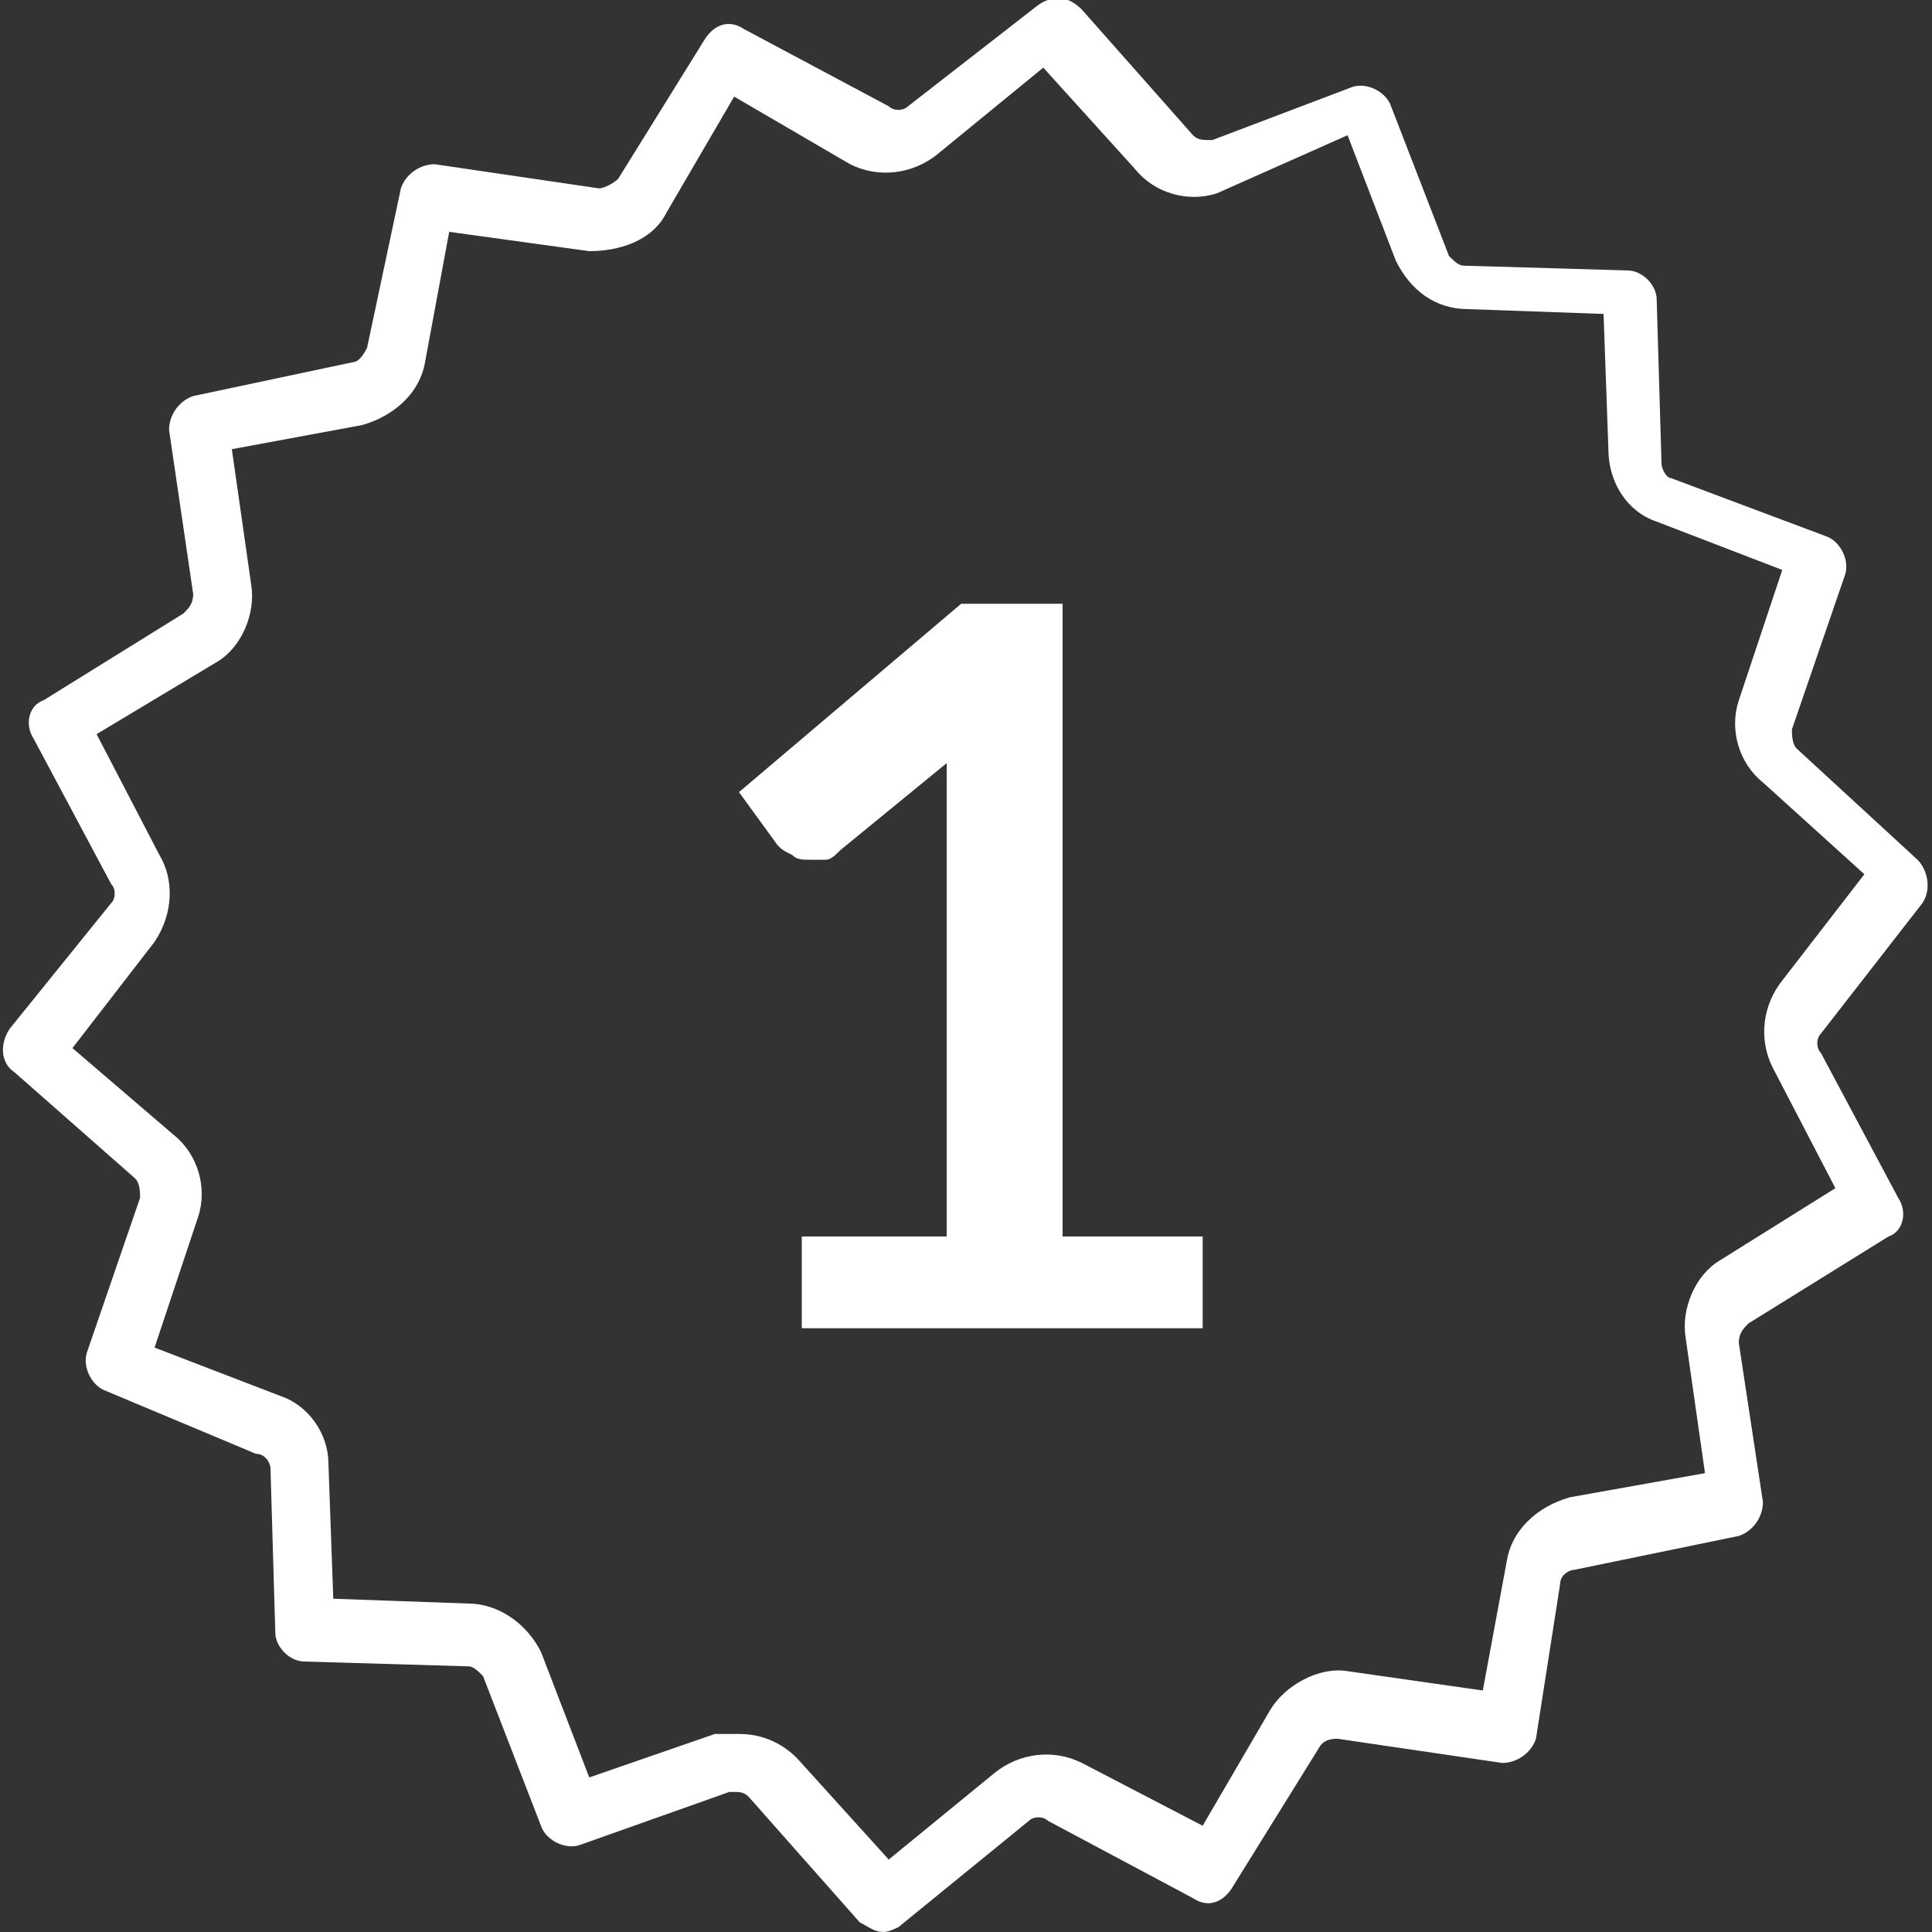
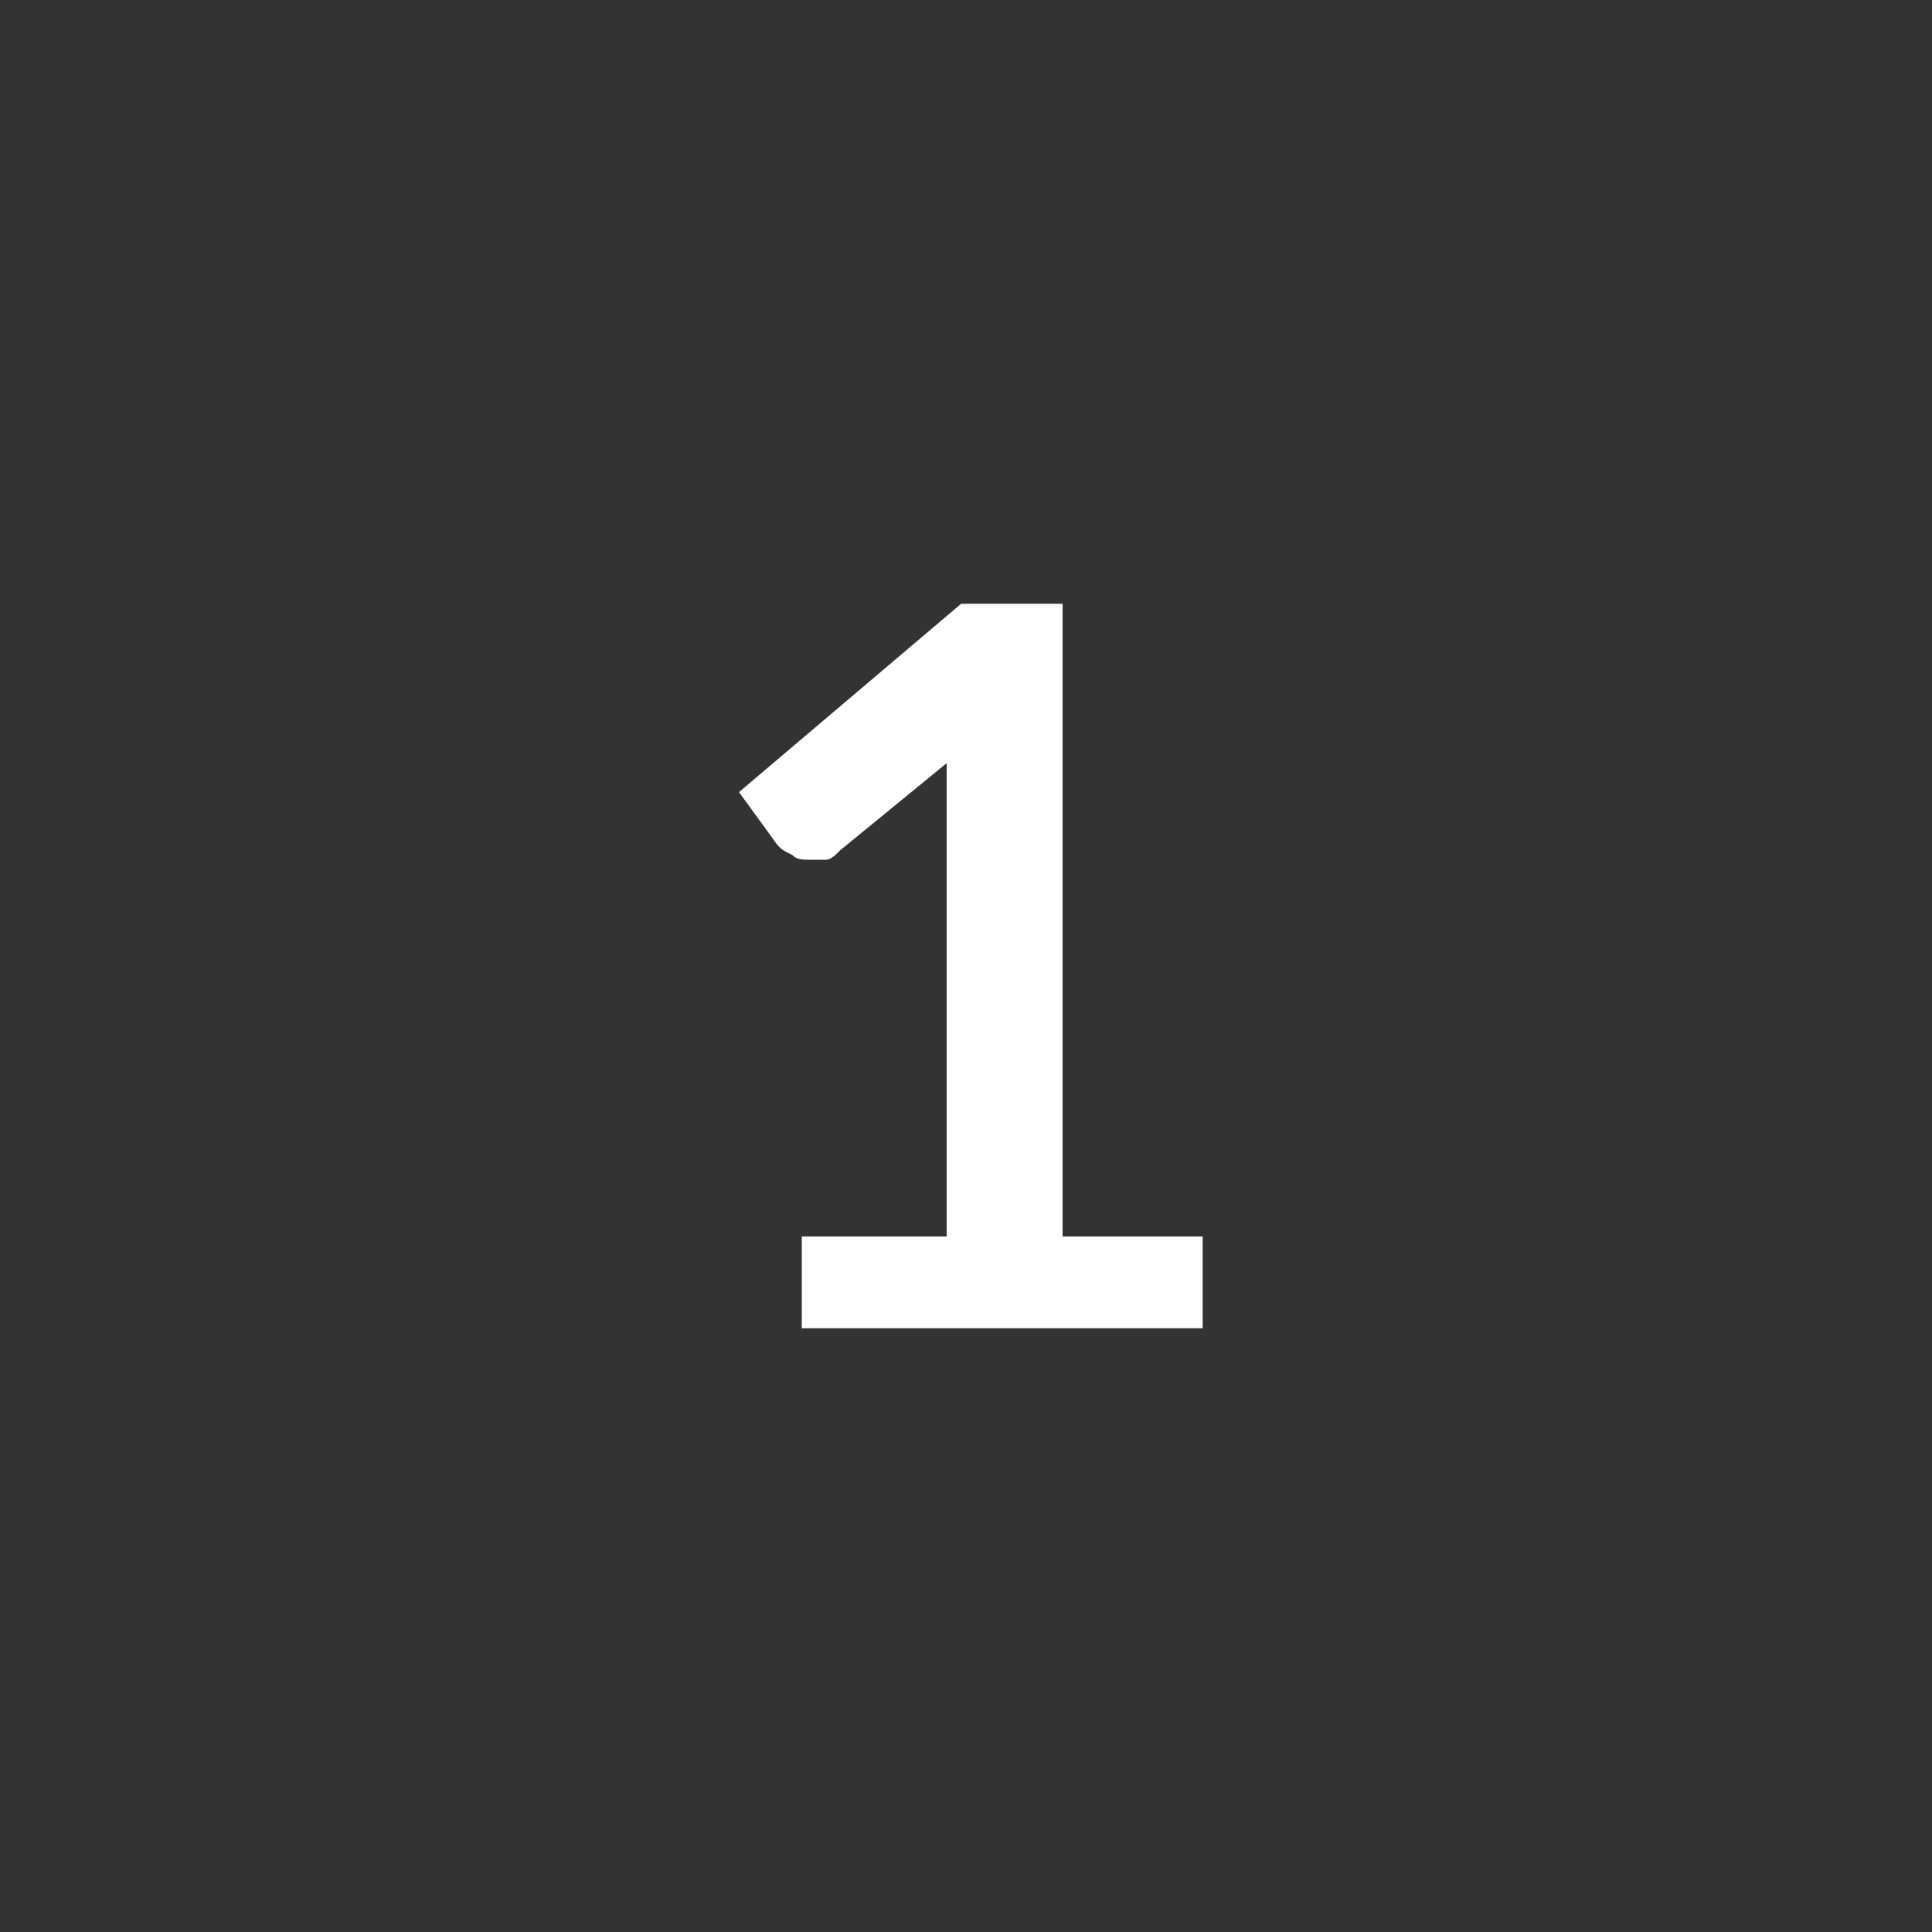
<svg xmlns="http://www.w3.org/2000/svg" enable-background="new 0 0 40 40" viewBox="0 0 40 40">
  <rect x="0" y="0" width="40" height="40" fill="#333333" stroke="none" />
-   <path d="m35.3 15.4 1-3-2.9-1.1c-.3-.1-.6-.5-.6-.8l-.1-3.1-3.1-.1c-.4 0-.7-.2-.8-.6l-1.2-2.9-3 1c-.4.1-.7 0-1-.3l-2.1-2.3-2.4 2c-.3.2-.7.3-1 .1l-2.8-1.5-1.6 2.7c-.2.3-.6.5-.9.4l-3.1-.6-.6 3.1c-.1.3-.4.6-.7.7l-3.1.6.5 3.1c.1.4-.1.7-.4.9l-2.7 1.6 1.5 2.7c.2.3.1.7-.1 1l-1.9 2.4 2.3 2c.3.2.4.6.3 1l-1 3 2.9 1.2c.3.1.6.5.6.8l.1 3.1 3.1.1c.4 0 .7.2.8.6l1.1 2.9 3-1h.3c.3 0 .5.1.7.3l2.1 2.3 2.5-2c.3-.2.7-.3 1-.1l2.8 1.5 1.6-2.7c.2-.3.5-.5.9-.4l3.1.5.6-3c.1-.4.4-.6.7-.7l3.1-.6-.5-3.1c0-.4.1-.7.4-.9l2.7-1.6-1.5-2.8c-.2-.3-.1-.7.1-1l2-2.5-2.3-2.1c-.5-.1-.6-.5-.4-.8z" fill="none" />
  <g fill="#fff">
-     <path d="m18.3 40c-.2 0-.3-.1-.5-.2l-2.3-2.6c-.1-.1-.2-.1-.3-.1h-.1l-3.1 1.1c-.3.1-.7-.1-.8-.4l-1.2-3.1c-.1-.1-.2-.2-.3-.2l-3.4-.1c-.3 0-.6-.3-.6-.6l-.1-3.4c0-.1-.1-.3-.3-.3l-3.1-1.3c-.3-.1-.5-.5-.4-.8l1.1-3.2c0-.1 0-.3-.1-.4l-2.5-2.2c-.3-.2-.3-.6-.1-.9l2.1-2.6c.1-.1.1-.3 0-.4l-1.6-3c-.2-.3-.1-.7.2-.8l2.9-1.8c.1-.1.2-.2.2-.4l-.5-3.4c0-.3.2-.6.5-.7l3.3-.7c.1 0 .2-.1.3-.3l.7-3.3c.1-.3.4-.5.7-.5l3.4.5c.1 0 .3-.1.4-.2l1.8-2.9c.2-.3.5-.4.8-.2l3 1.6c.1.1.3.1.4 0l2.7-2.1c.3-.2.6-.2.9.1l2.3 2.6c.1.1.2.1.4.1l2.9-1.1c.3-.1.7.1.8.4l1.2 3.1c.1.1.2.2.3.2l3.4.1c.3 0 .6.3.6.6l.1 3.4c0 .1.1.3.2.3l3.2 1.2c.3.1.5.5.4.8l-1.1 3.2c0 .1 0 .3.1.4l2.5 2.3c.2.2.3.6.1.9l-2.1 2.7c-.1.1-.1.3 0 .4l1.6 3c.2.3.1.7-.2.8l-2.9 1.8c-.1.1-.2.2-.2.4l.5 3.3c0 .3-.2.6-.5.7l-3.4.7c-.1 0-.3.1-.3.3l-.5 3.2c-.1.3-.4.5-.7.5l-3.4-.5c-.1 0-.3 0-.4.2l-1.8 2.9c-.2.3-.5.4-.8.2l-3-1.6c-.1-.1-.3-.1-.4 0l-2.7 2.2s-.2.1-.3.1zm-3-4.1c.5 0 .9.2 1.2.5l1.9 2.1 2.2-1.8c.5-.4 1.2-.5 1.8-.2l2.5 1.3 1.4-2.4c.3-.5 1-.9 1.6-.8l2.8.4.5-2.7c.1-.6.6-1.1 1.3-1.3l2.8-.5-.4-2.8c-.1-.6.2-1.3.7-1.6l2.4-1.5-1.3-2.5c-.3-.6-.2-1.3.2-1.8l1.7-2.2-2.1-1.9c-.5-.4-.7-1.1-.5-1.7l.9-2.7-2.6-1c-.6-.2-1-.8-1-1.5l-.1-2.8-2.8-.1c-.7 0-1.2-.4-1.5-1l-1-2.6-2.7 1.2c-.6.2-1.3 0-1.7-.5l-1.9-2.1-2.2 1.8c-.5.4-1.2.5-1.8.2l-2.4-1.4-1.4 2.4c-.3.6-1 .8-1.6.8l-2.9-.4-.5 2.7c-.1.6-.6 1.1-1.3 1.3l-2.7.5.4 2.8c.1.6-.2 1.3-.7 1.6l-2.5 1.5 1.3 2.5c.3.5.3 1.2-.1 1.8l-1.7 2.2 2.1 1.8c.5.4.7 1.1.5 1.7l-.9 2.7 2.6 1c.6.2 1 .8 1 1.4l.1 2.8 2.8.1c.6 0 1.2.4 1.5 1l1 2.6 2.6-.9z" />
    <path d="m22 12.5h-2.1l-4.6 3.9.8 1.1c.1.1.1.1.3.2.1.1.2.1.4.1h.3c.1 0 .2-.1.3-.2l2.2-1.8v1.1 8.7h-3v1.9h8.3v-1.9h-2.9z" />
  </g>
</svg>